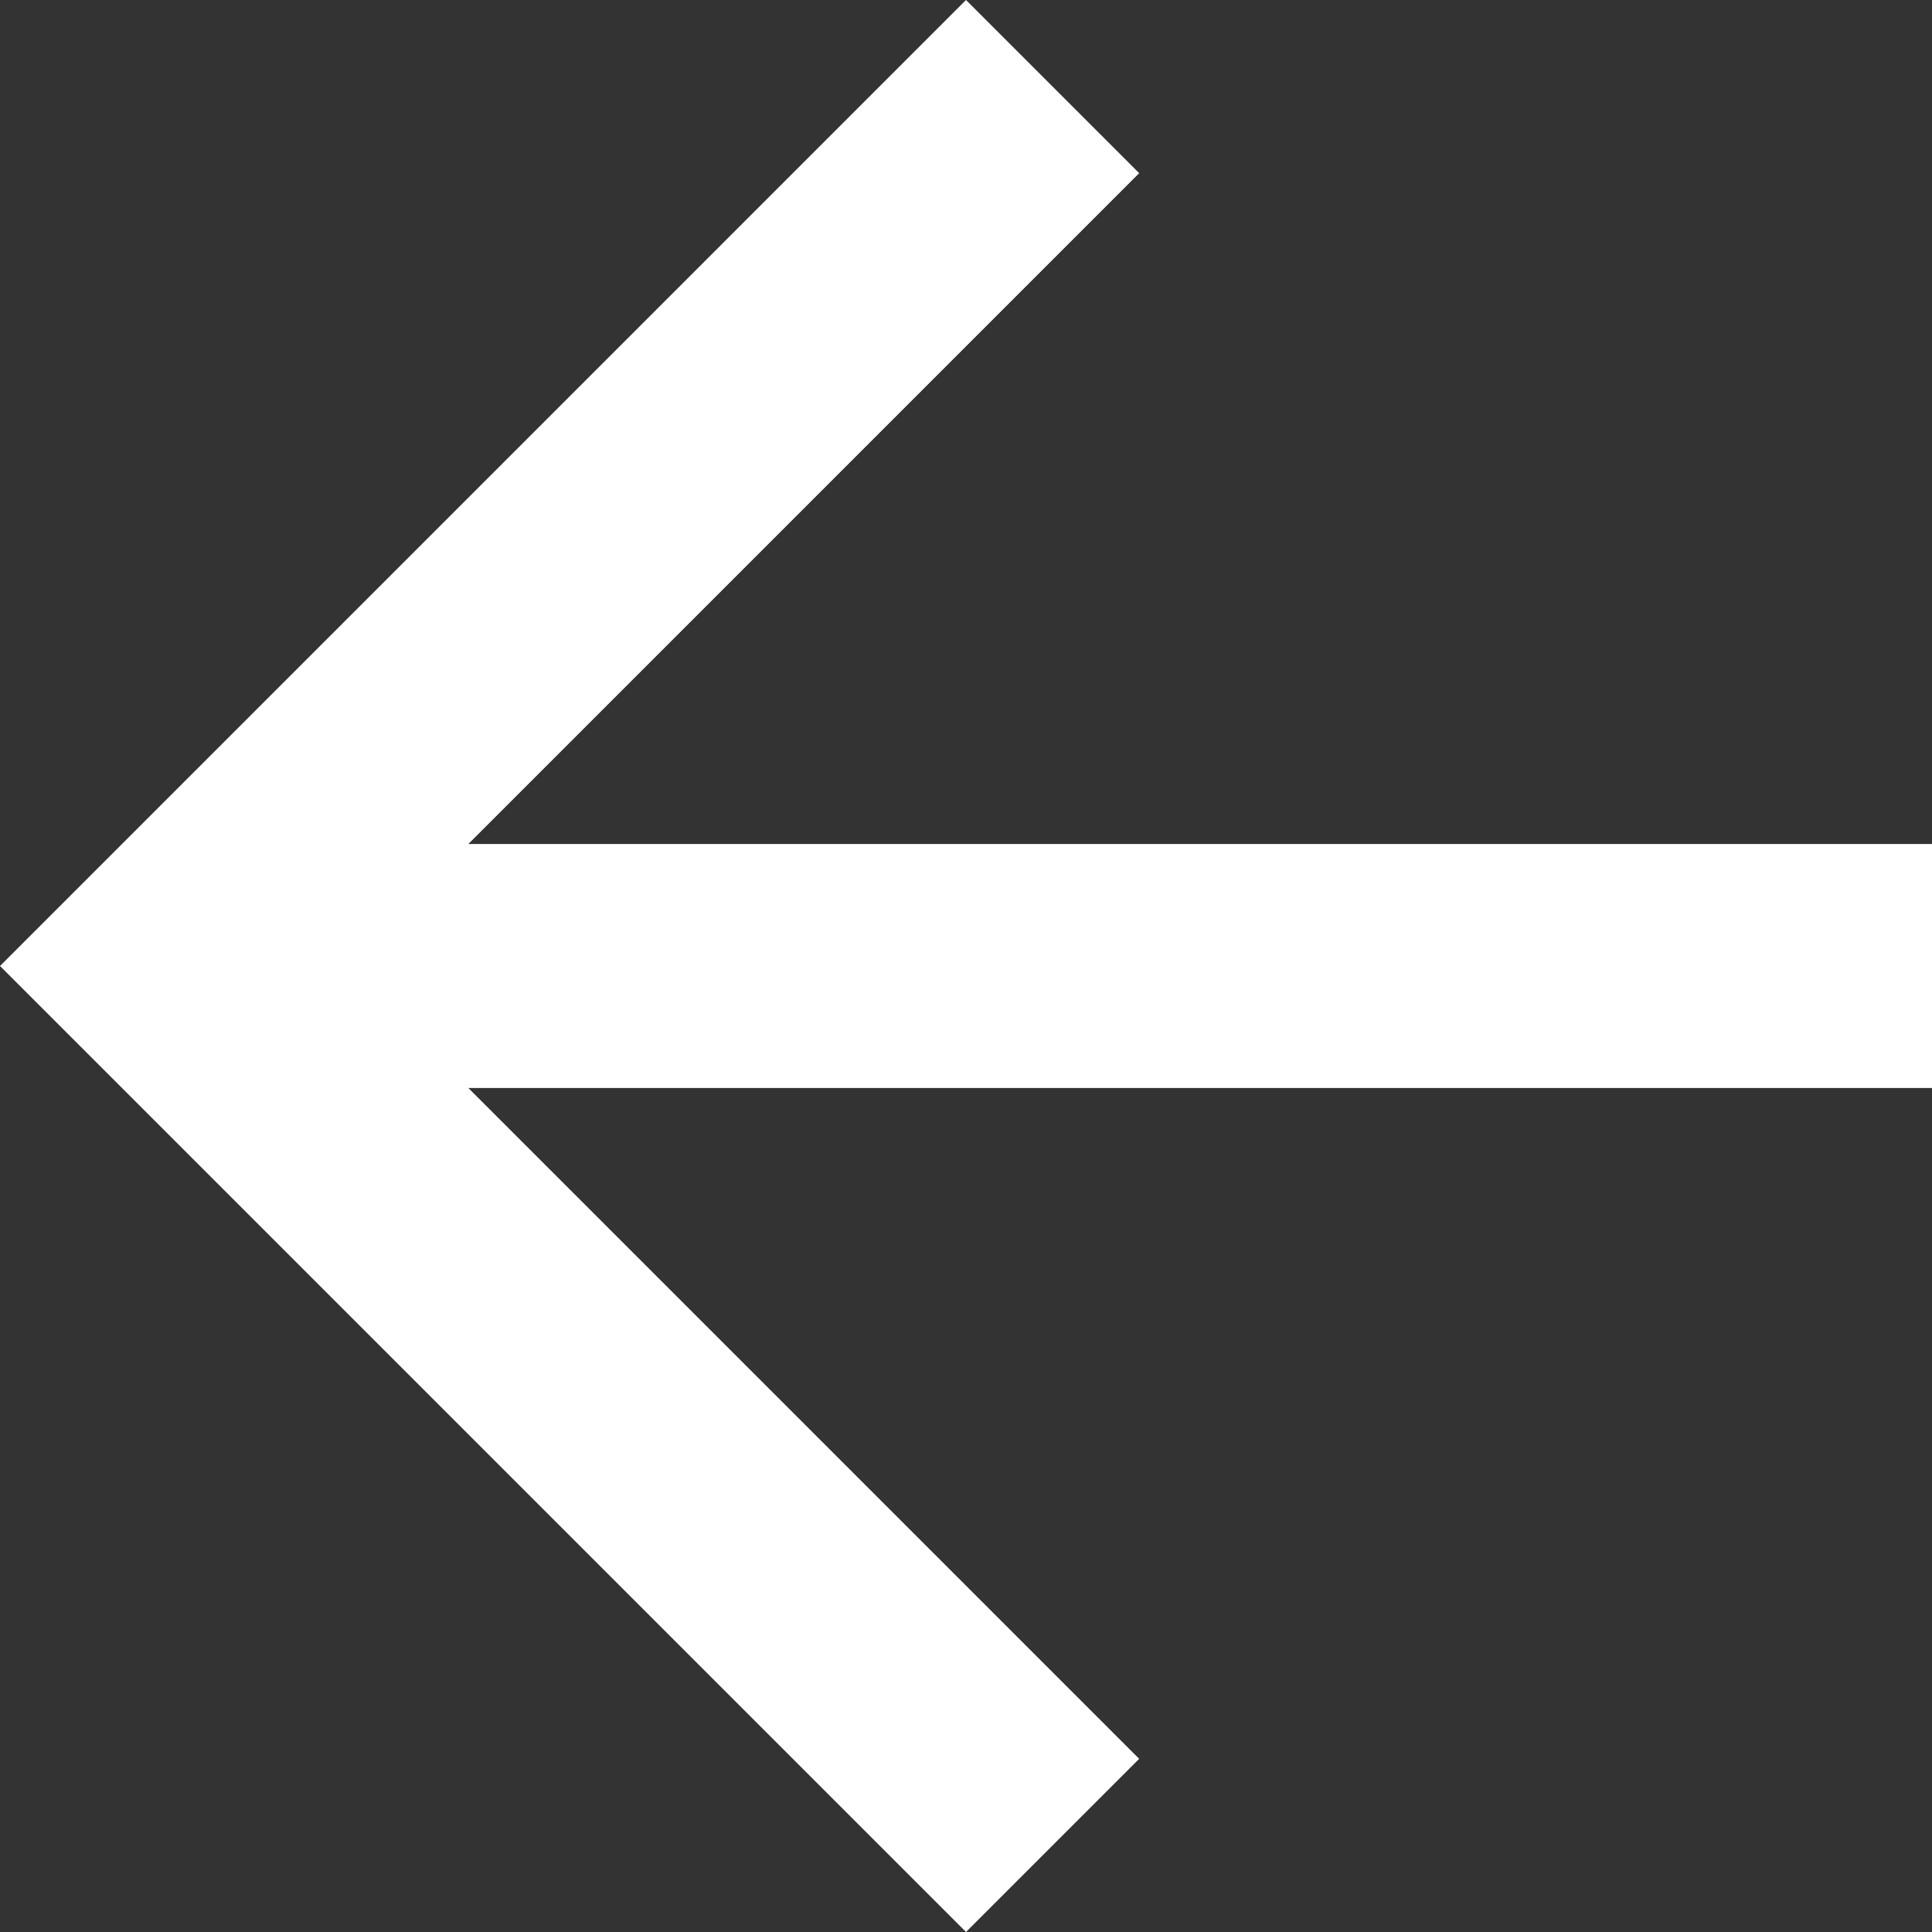
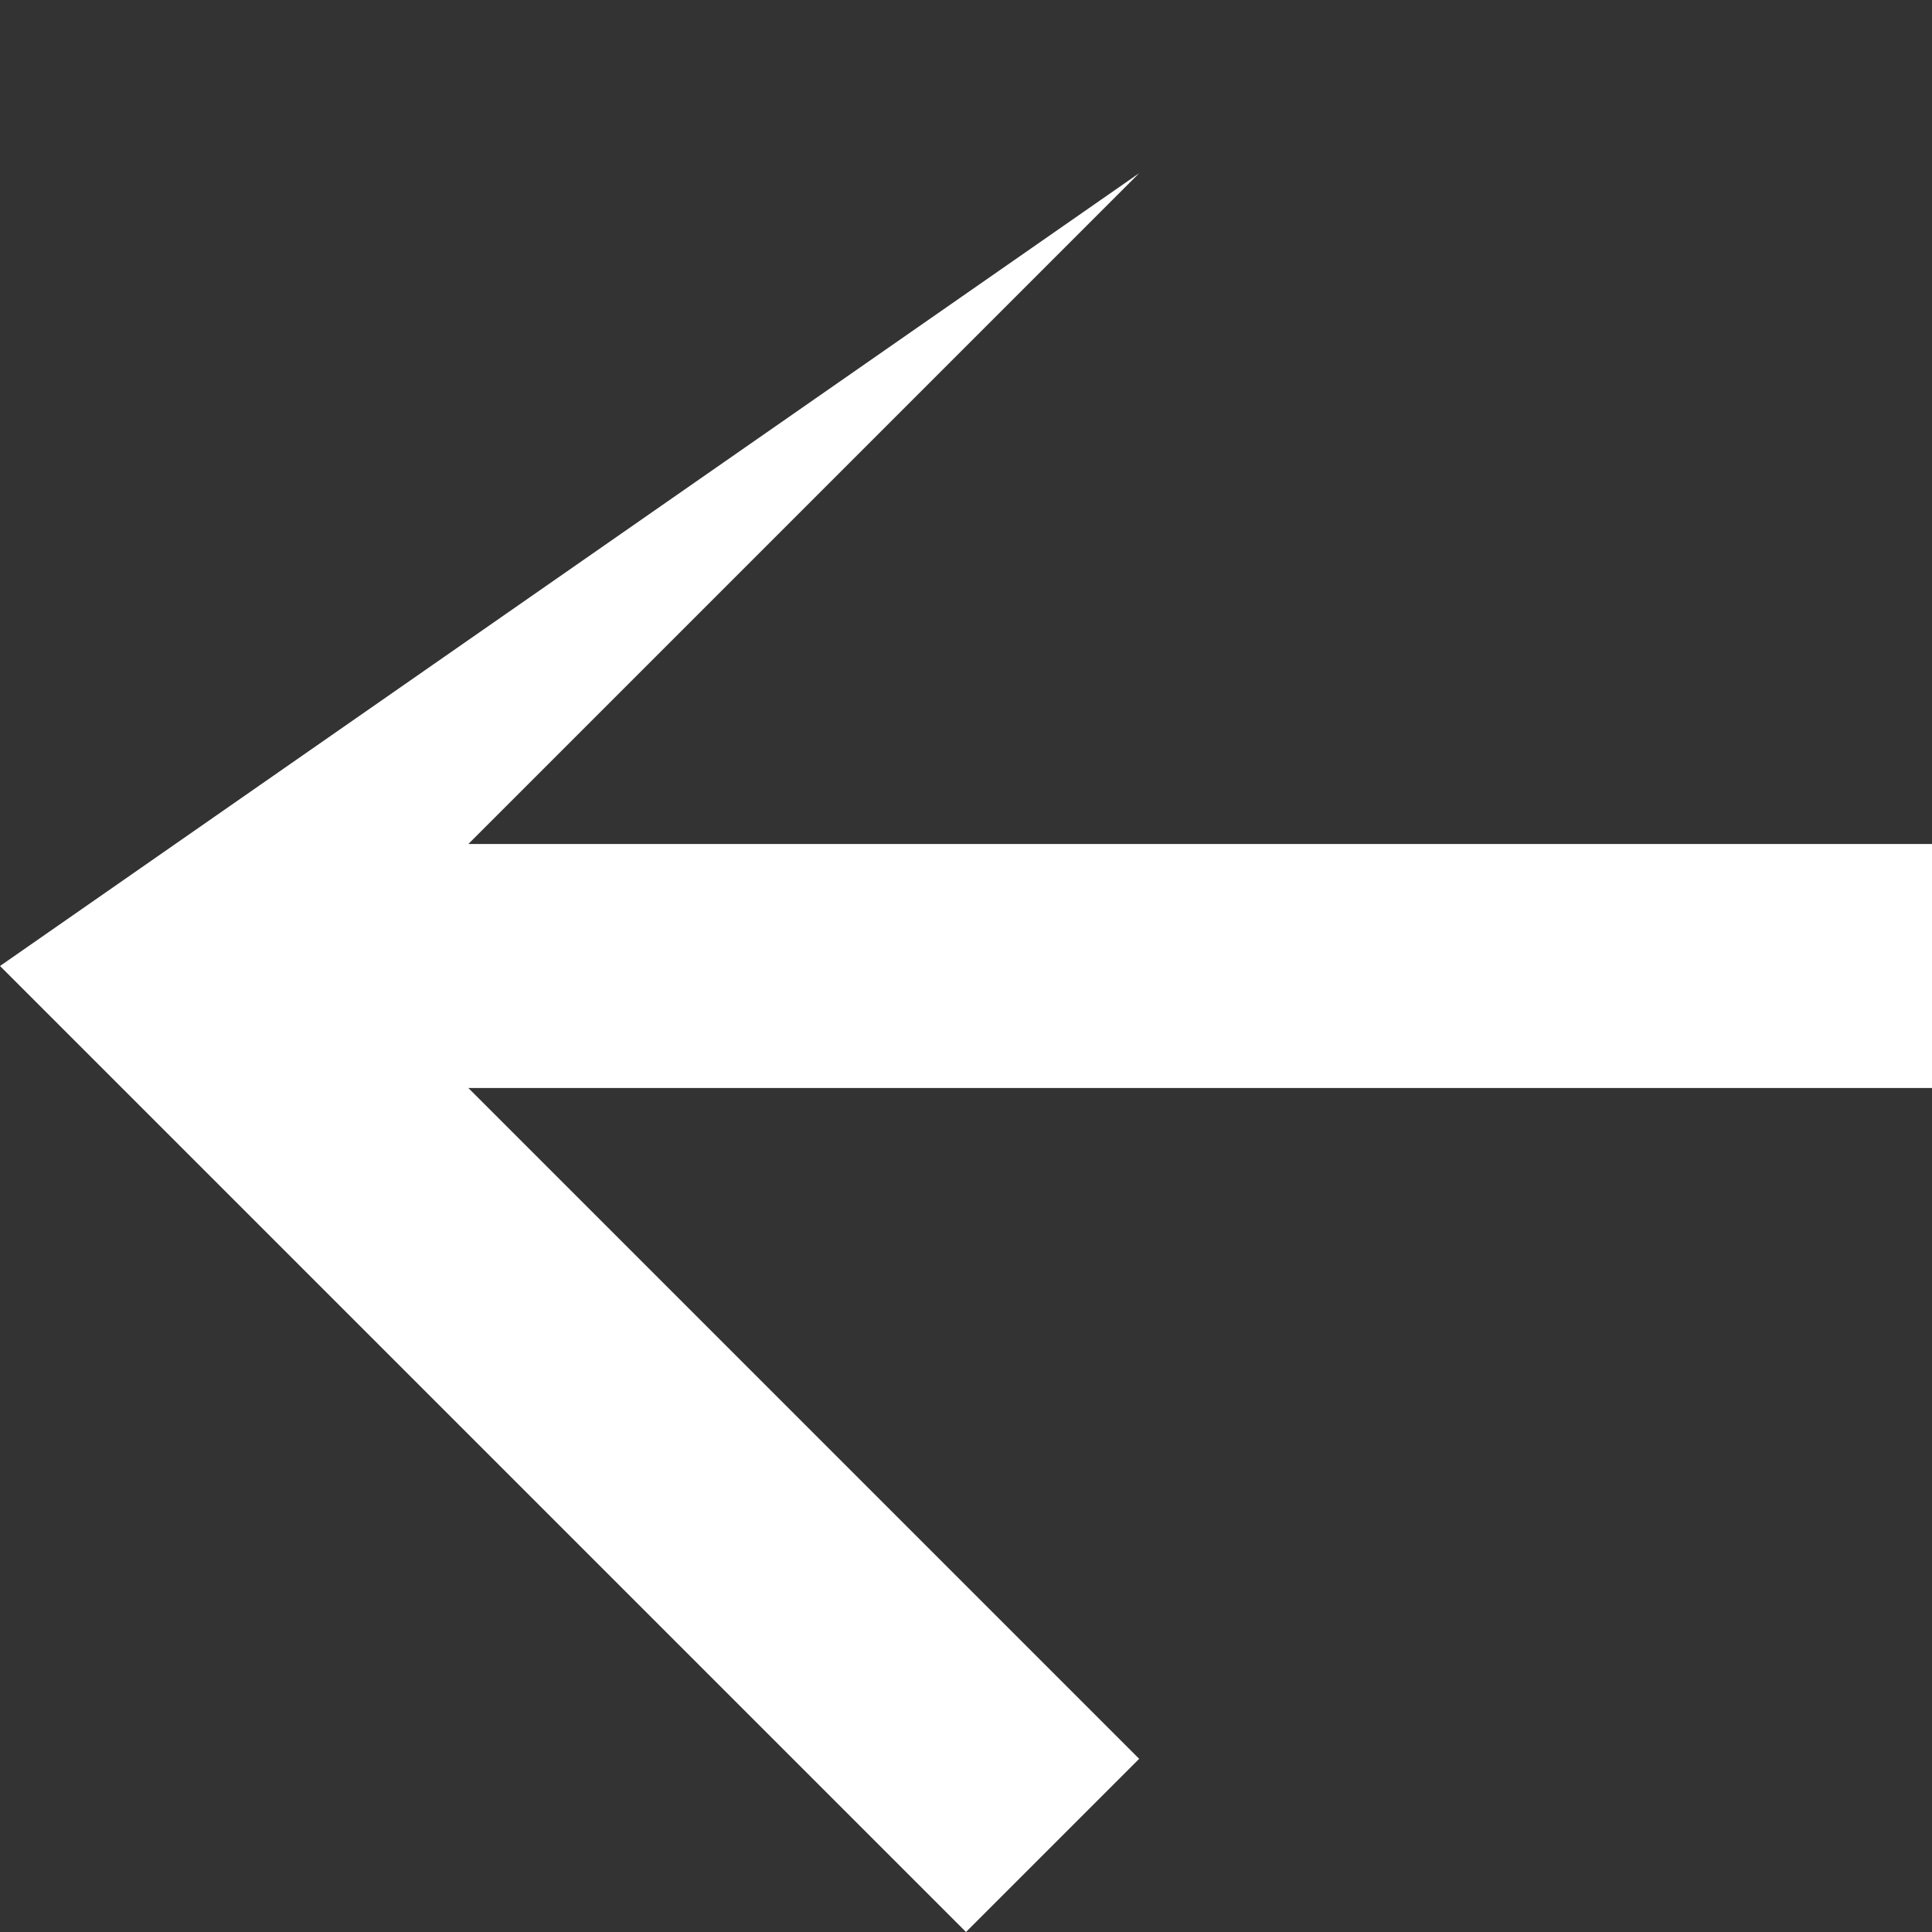
<svg xmlns="http://www.w3.org/2000/svg" width="22" height="22" viewBox="0 0 22 22" fill="none">
  <rect x="0" y="0" width="22" height="22" fill="#333333" stroke="none" />
-   <path d="M22 9.611V12.389H5.333L12.972 20.028L11 22L6.10352e-05 11L11 -1.05964e-07L12.972 1.972L5.333 9.611H22Z" fill="white" />
+   <path d="M22 9.611V12.389H5.333L12.972 20.028L11 22L6.10352e-05 11L12.972 1.972L5.333 9.611H22Z" fill="white" />
</svg>